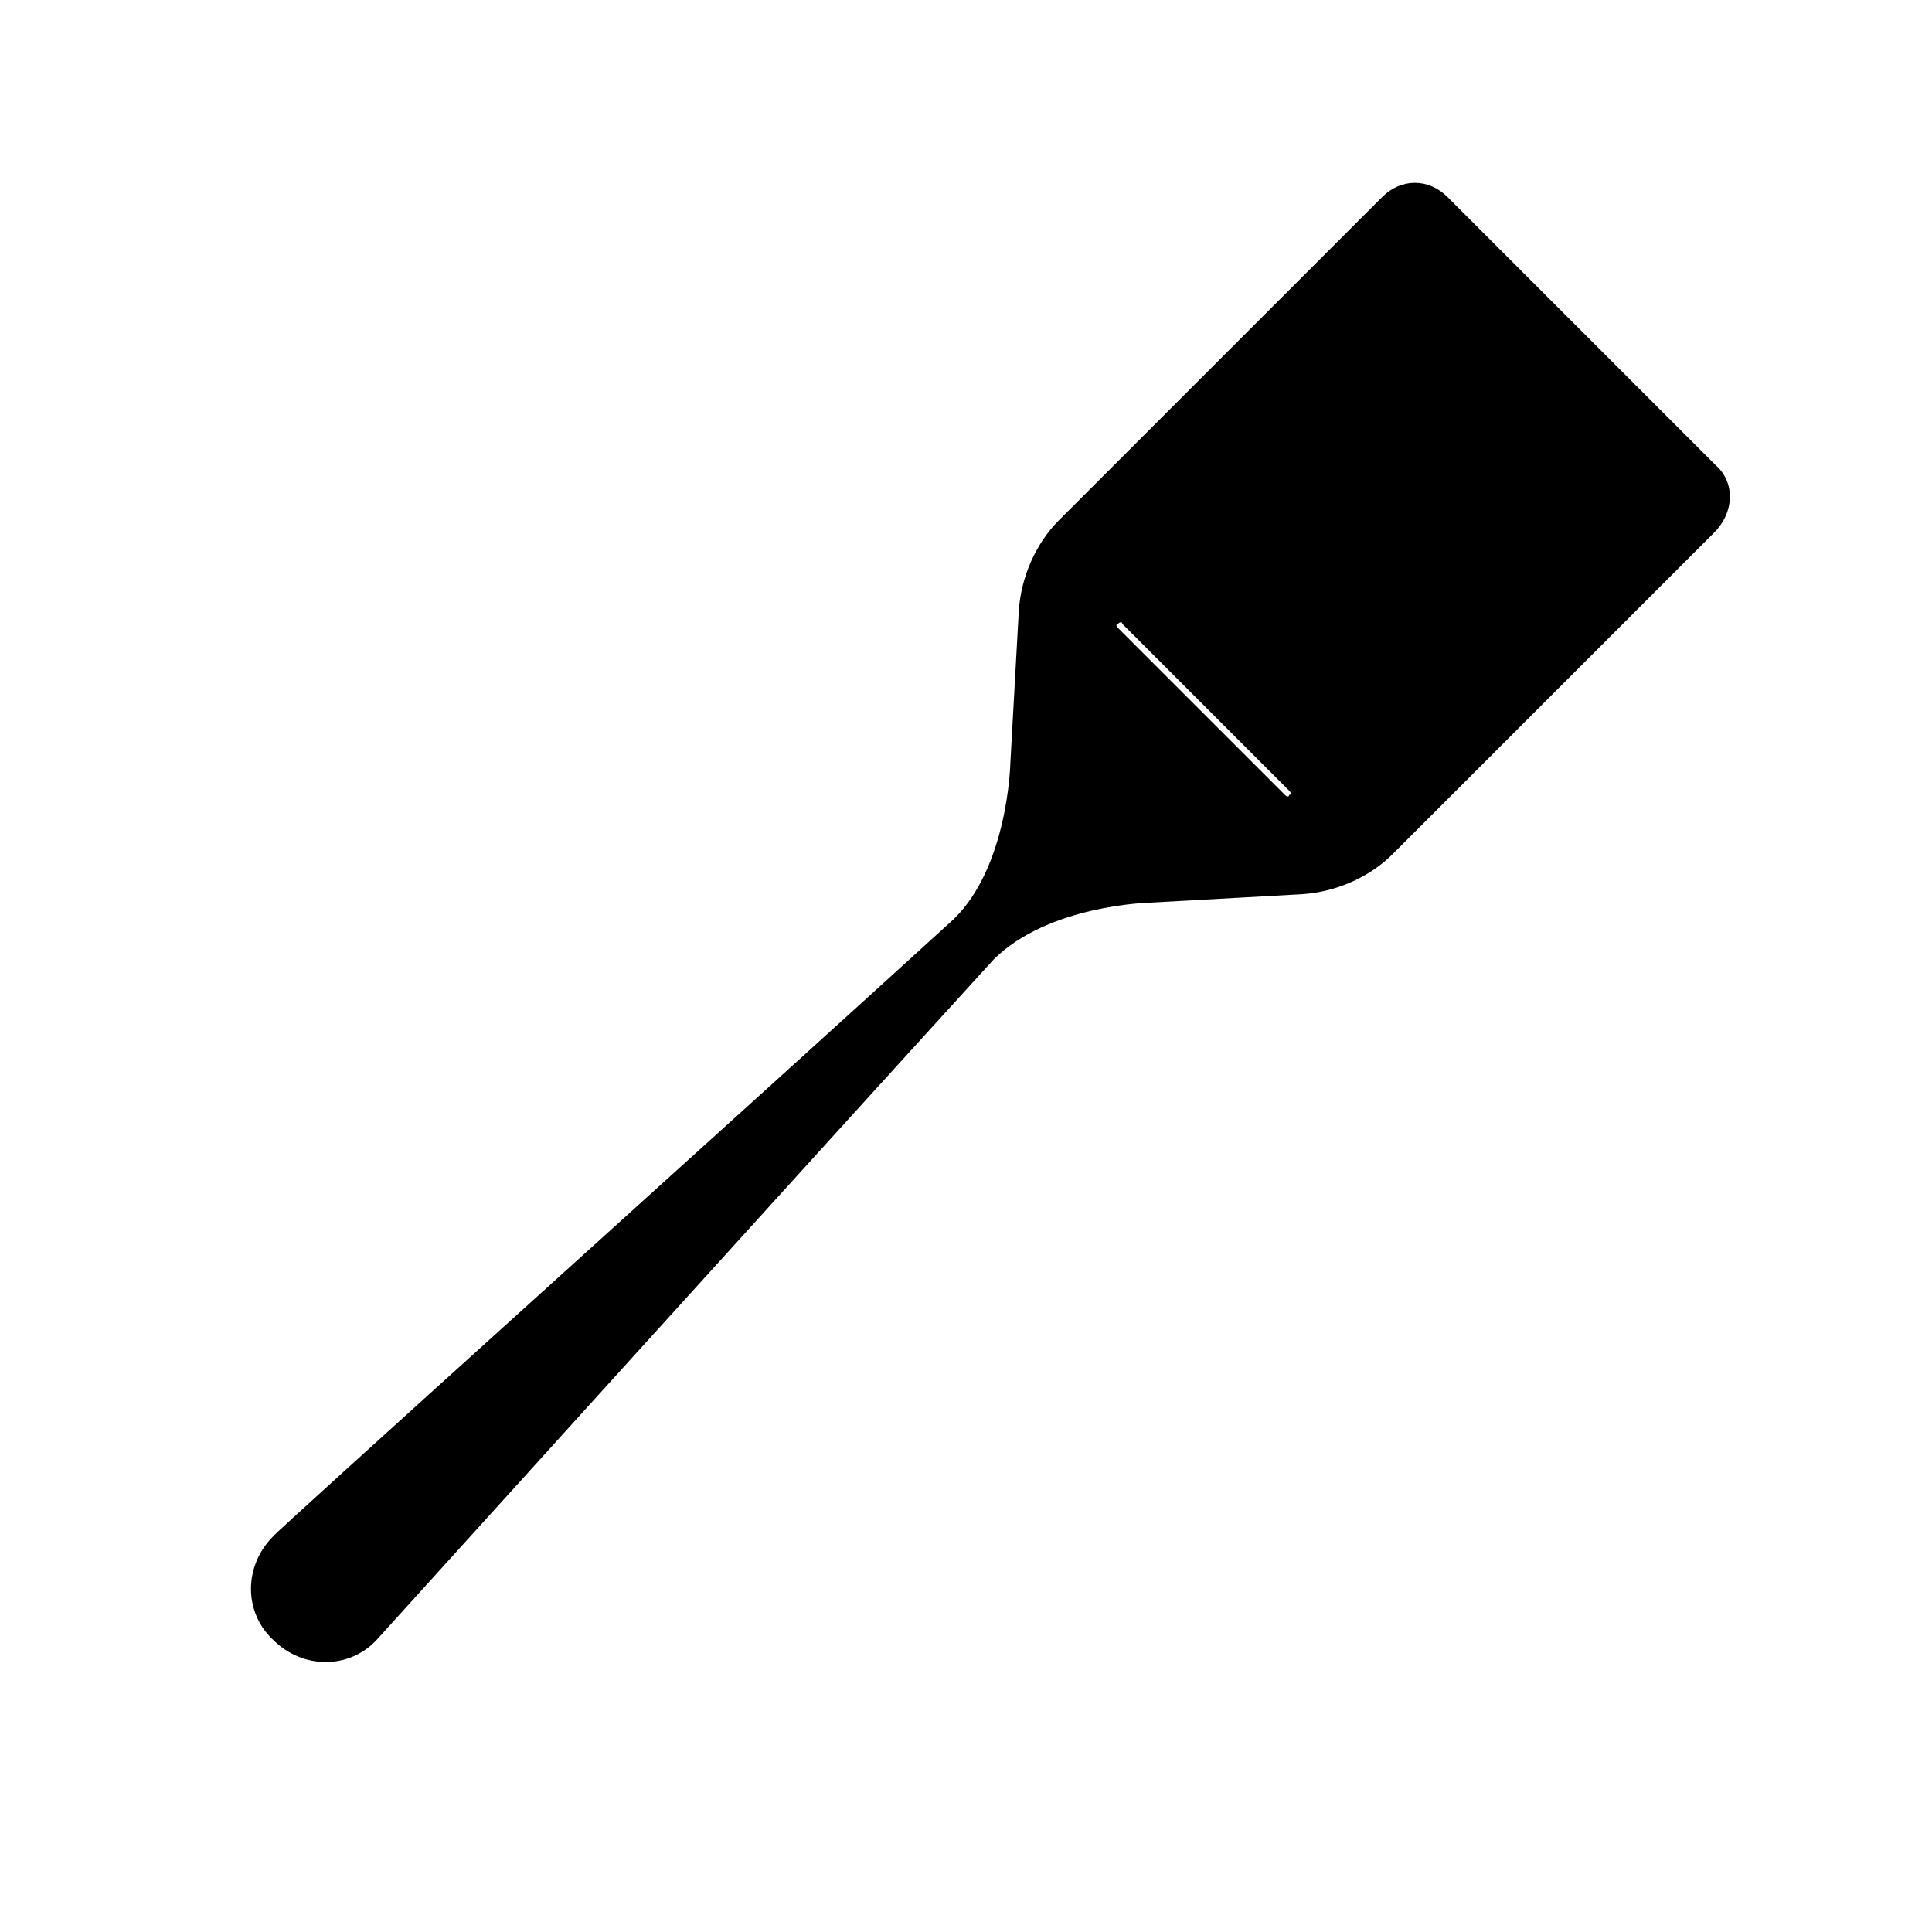
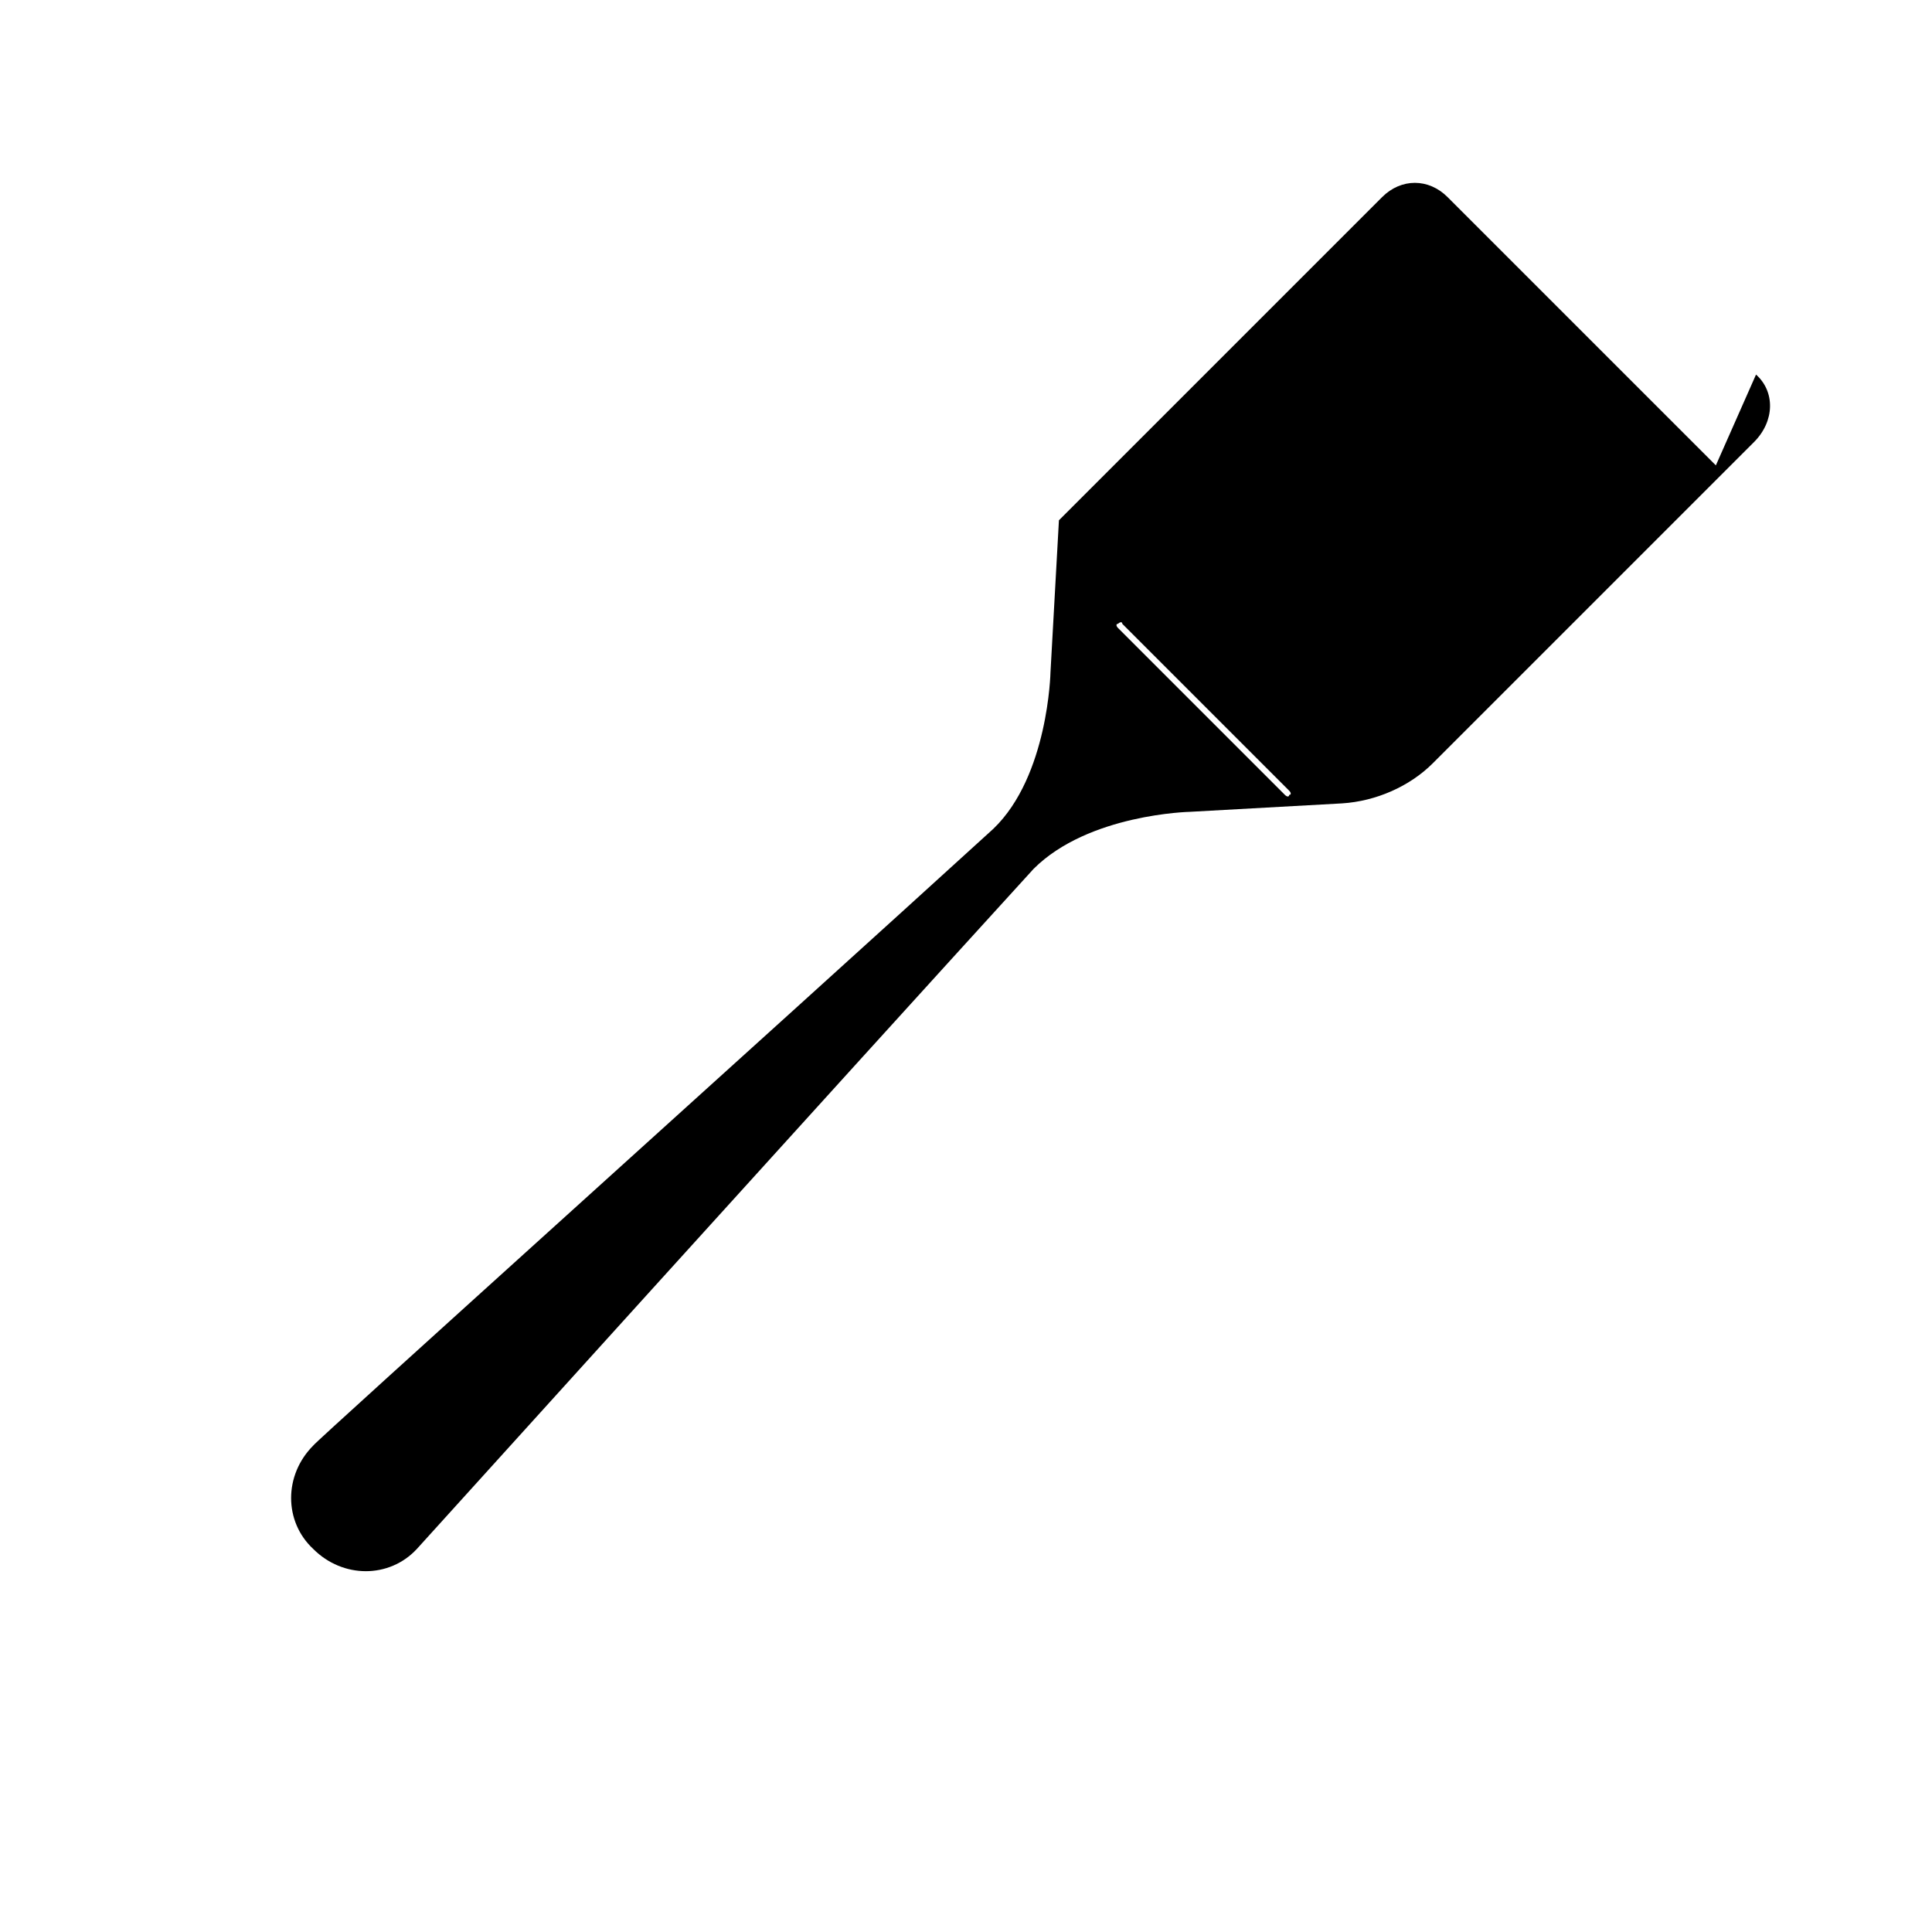
<svg xmlns="http://www.w3.org/2000/svg" fill="#000000" width="800px" height="800px" version="1.1" viewBox="144 144 512 512">
-   <path d="m598.72 267.33-71.094-71.094c-5.039-5.039-12.316-5.039-17.352 0l-85.648 85.648c-6.156 6.156-10.078 15.113-10.637 24.07l-2.238 40.305s-0.559 27.43-15.113 41.426c-57.098 52.059-180.25 162.9-180.25 163.46-7.836 7.836-7.836 20.152 0 27.43 7.836 7.836 20.152 7.836 27.43 0 0 0 111.4-123.15 163.46-180.25 14.555-14.555 41.426-15.113 41.426-15.113l40.305-2.238c8.957-0.559 17.914-4.477 24.07-10.637l85.086-85.086c5.602-5.602 5.602-13.438 0.562-17.918zm-114.2 87.328-44.223-44.223c-0.559-0.559-0.559-1.121 0-1.121 0.559-0.559 1.121-0.559 1.121 0l44.223 44.223c0.559 0.559 0.559 1.121 0 1.121-0.004 0.559-0.562 0.559-1.121 0z" />
+   <path d="m598.72 267.33-71.094-71.094c-5.039-5.039-12.316-5.039-17.352 0l-85.648 85.648l-2.238 40.305s-0.559 27.43-15.113 41.426c-57.098 52.059-180.25 162.9-180.25 163.46-7.836 7.836-7.836 20.152 0 27.43 7.836 7.836 20.152 7.836 27.43 0 0 0 111.4-123.15 163.46-180.25 14.555-14.555 41.426-15.113 41.426-15.113l40.305-2.238c8.957-0.559 17.914-4.477 24.07-10.637l85.086-85.086c5.602-5.602 5.602-13.438 0.562-17.918zm-114.2 87.328-44.223-44.223c-0.559-0.559-0.559-1.121 0-1.121 0.559-0.559 1.121-0.559 1.121 0l44.223 44.223c0.559 0.559 0.559 1.121 0 1.121-0.004 0.559-0.562 0.559-1.121 0z" />
</svg>